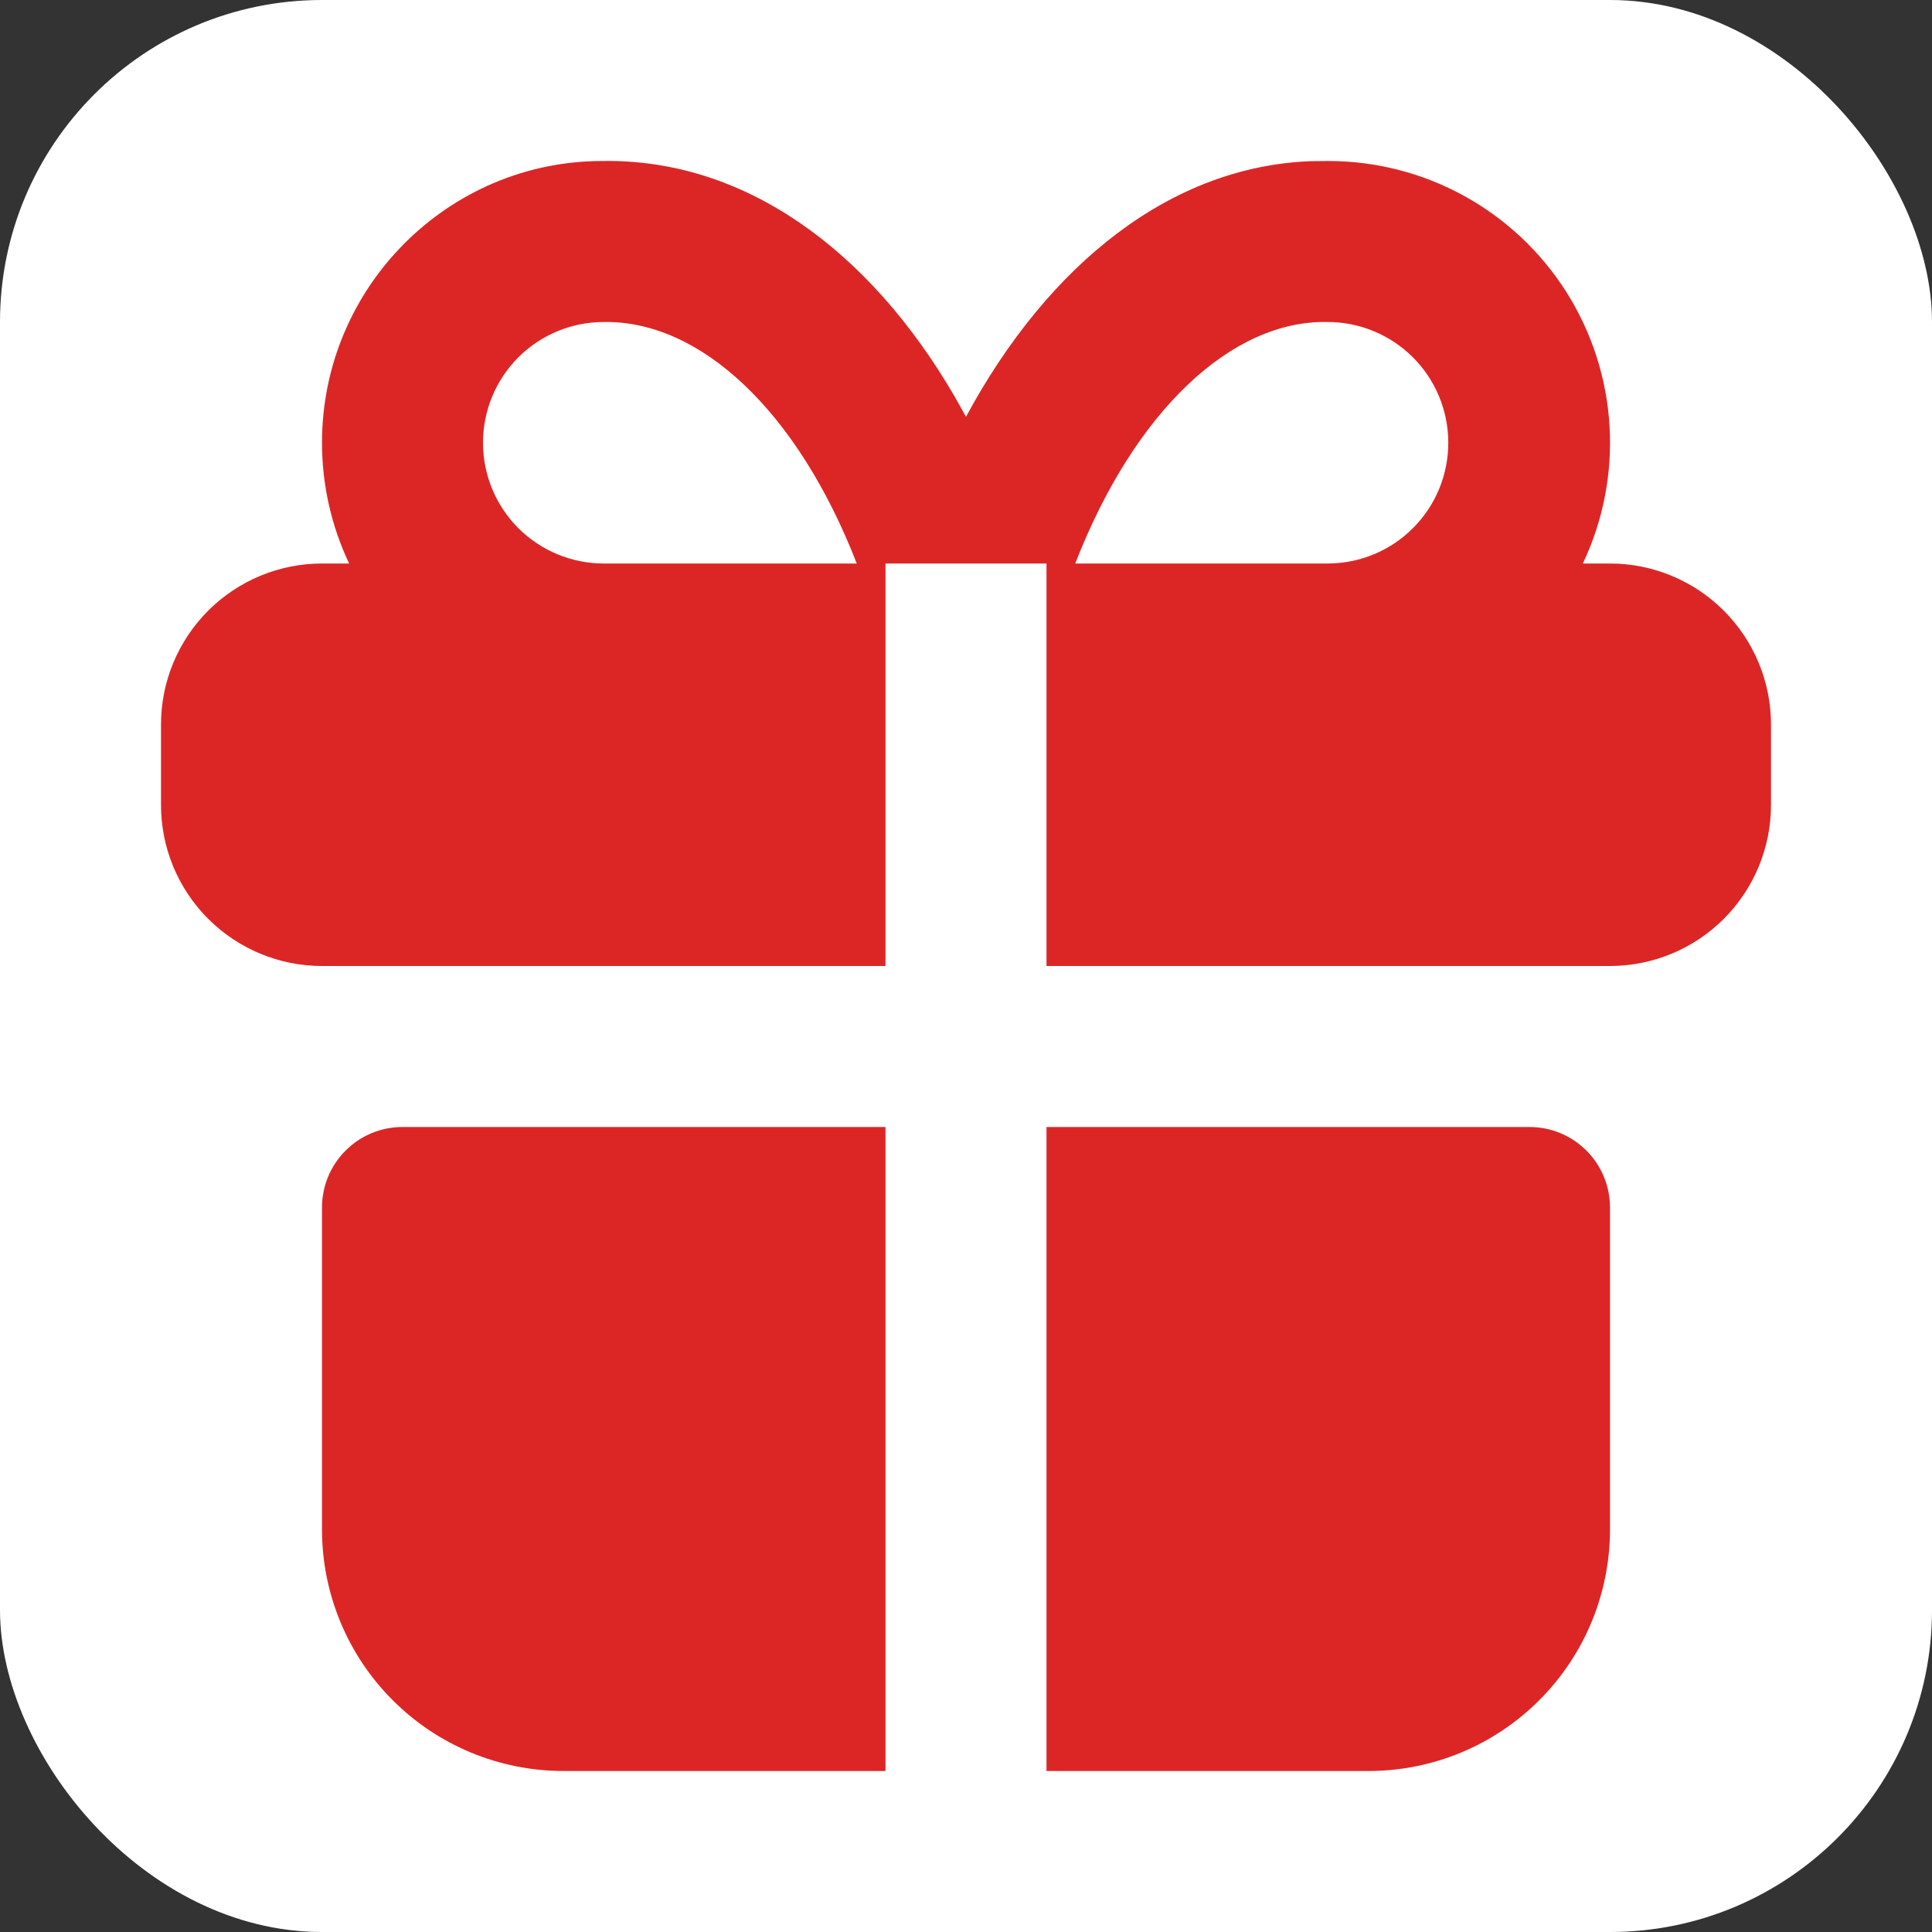
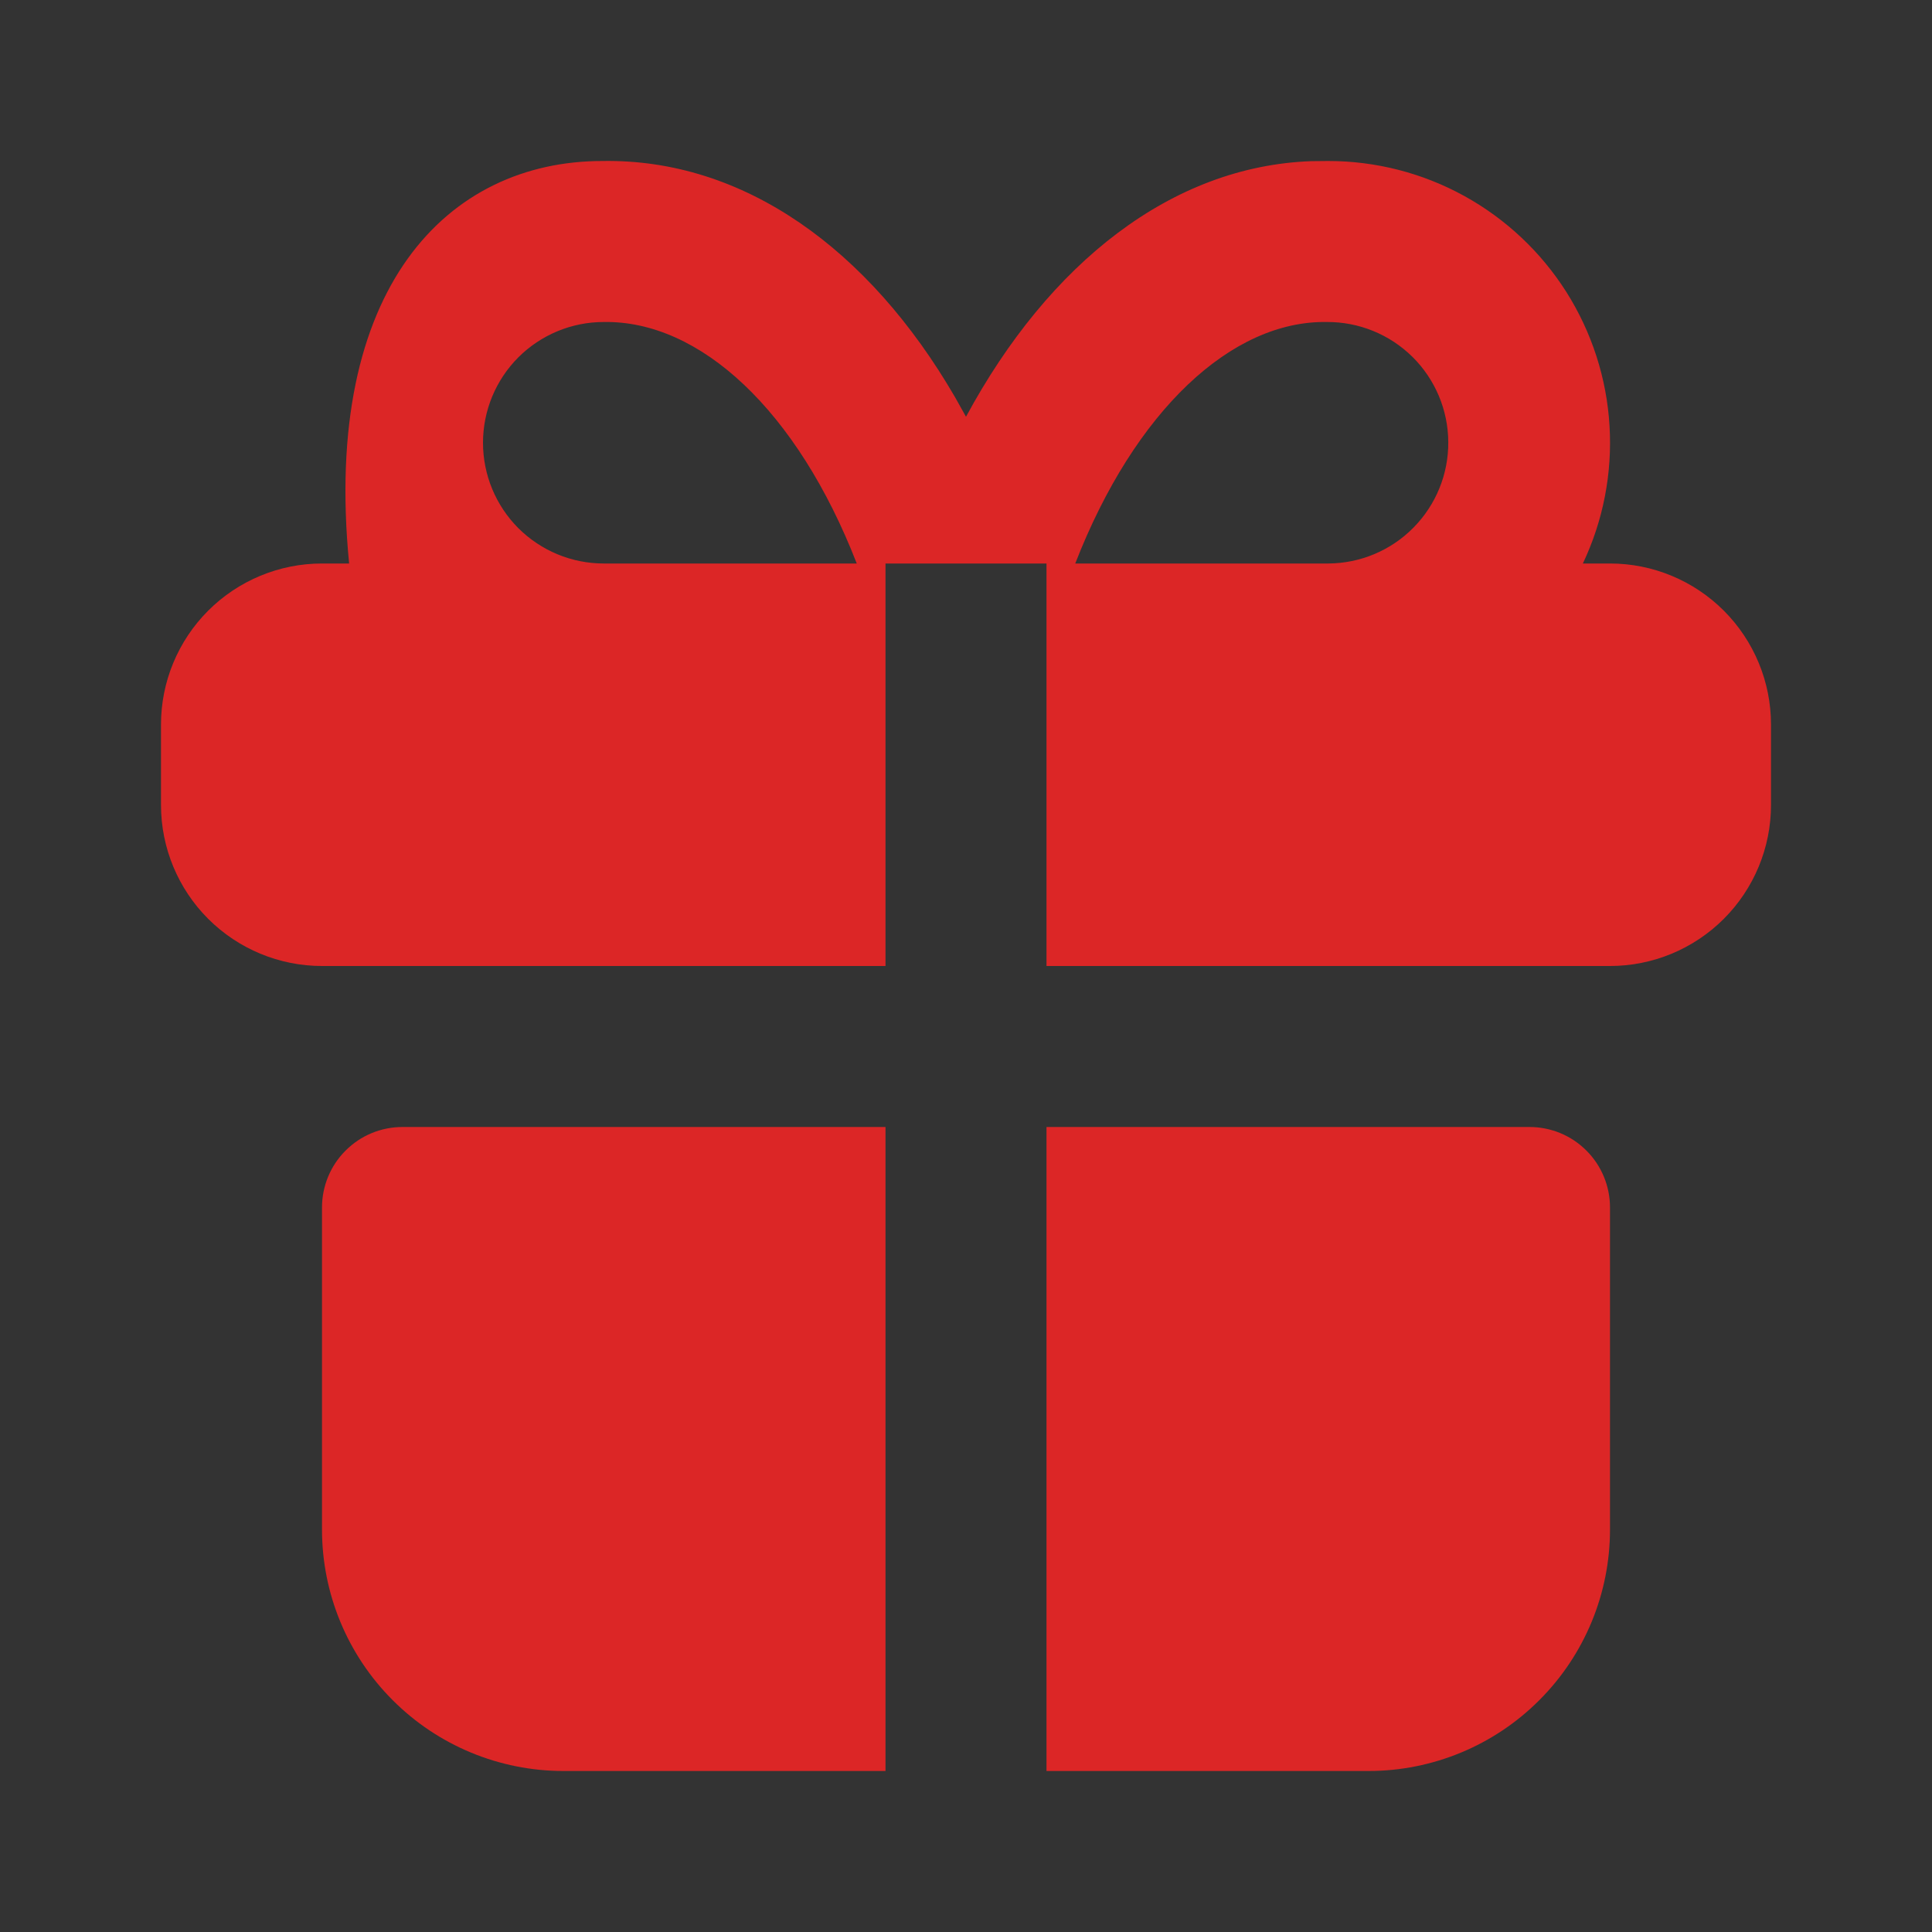
<svg xmlns="http://www.w3.org/2000/svg" width="24" height="24" viewBox="0 0 24 24" fill="none">
  <rect x="0" y="0" width="24" height="24" fill="#333333" stroke="none" />
-   <rect width="24" height="24" rx="4" fill="white" />
-   <path d="M11 14V22H7C6.204 22 5.441 21.684 4.879 21.121C4.316 20.559 4 19.796 4 19V15C4 14.735 4.105 14.48 4.293 14.293C4.48 14.105 4.735 14 5 14H11ZM19 14C19.265 14 19.52 14.105 19.707 14.293C19.895 14.48 20 14.735 20 15V19C20 19.796 19.684 20.559 19.121 21.121C18.559 21.684 17.796 22 17 22H13V14H19ZM16.5 2C17.09 2 17.672 2.149 18.189 2.434C18.706 2.719 19.143 3.13 19.459 3.629C19.774 4.128 19.959 4.699 19.994 5.288C20.03 5.878 19.916 6.466 19.663 7H20C20.53 7 21.039 7.211 21.414 7.586C21.789 7.961 22 8.47 22 9V10C22 10.53 21.789 11.039 21.414 11.414C21.039 11.789 20.53 12 20 12H13V7H11V12H4C3.47 12 2.961 11.789 2.586 11.414C2.211 11.039 2 10.53 2 10V9C2 8.47 2.211 7.961 2.586 7.586C2.961 7.211 3.47 7 4 7H4.337C4.115 6.531 4 6.019 4 5.5C4 3.567 5.567 2 7.483 2C9.238 1.97 10.795 3.092 11.864 4.934L12 5.177C13.033 3.263 14.56 2.063 16.291 2.002L16.5 2ZM7.5 4C7.102 4 6.721 4.158 6.439 4.439C6.158 4.721 6 5.102 6 5.5C6 5.898 6.158 6.279 6.439 6.561C6.721 6.842 7.102 7 7.5 7H10.643C9.902 5.095 8.694 3.98 7.5 4ZM16.483 4C15.303 3.98 14.098 5.096 13.357 7H16.5C16.898 6.998 17.279 6.838 17.558 6.555C17.838 6.272 17.994 5.889 17.991 5.491C17.989 5.094 17.829 4.713 17.546 4.433C17.263 4.154 16.881 3.998 16.483 4Z" fill="#DC2626" />
+   <path d="M11 14V22H7C6.204 22 5.441 21.684 4.879 21.121C4.316 20.559 4 19.796 4 19V15C4 14.735 4.105 14.48 4.293 14.293C4.48 14.105 4.735 14 5 14H11ZM19 14C19.265 14 19.52 14.105 19.707 14.293C19.895 14.48 20 14.735 20 15V19C20 19.796 19.684 20.559 19.121 21.121C18.559 21.684 17.796 22 17 22H13V14H19ZM16.5 2C17.09 2 17.672 2.149 18.189 2.434C18.706 2.719 19.143 3.13 19.459 3.629C19.774 4.128 19.959 4.699 19.994 5.288C20.03 5.878 19.916 6.466 19.663 7H20C20.53 7 21.039 7.211 21.414 7.586C21.789 7.961 22 8.47 22 9V10C22 10.53 21.789 11.039 21.414 11.414C21.039 11.789 20.53 12 20 12H13V7H11V12H4C3.47 12 2.961 11.789 2.586 11.414C2.211 11.039 2 10.53 2 10V9C2 8.47 2.211 7.961 2.586 7.586C2.961 7.211 3.47 7 4 7H4.337C4 3.567 5.567 2 7.483 2C9.238 1.97 10.795 3.092 11.864 4.934L12 5.177C13.033 3.263 14.56 2.063 16.291 2.002L16.5 2ZM7.5 4C7.102 4 6.721 4.158 6.439 4.439C6.158 4.721 6 5.102 6 5.5C6 5.898 6.158 6.279 6.439 6.561C6.721 6.842 7.102 7 7.5 7H10.643C9.902 5.095 8.694 3.98 7.5 4ZM16.483 4C15.303 3.98 14.098 5.096 13.357 7H16.5C16.898 6.998 17.279 6.838 17.558 6.555C17.838 6.272 17.994 5.889 17.991 5.491C17.989 5.094 17.829 4.713 17.546 4.433C17.263 4.154 16.881 3.998 16.483 4Z" fill="#DC2626" />
</svg>